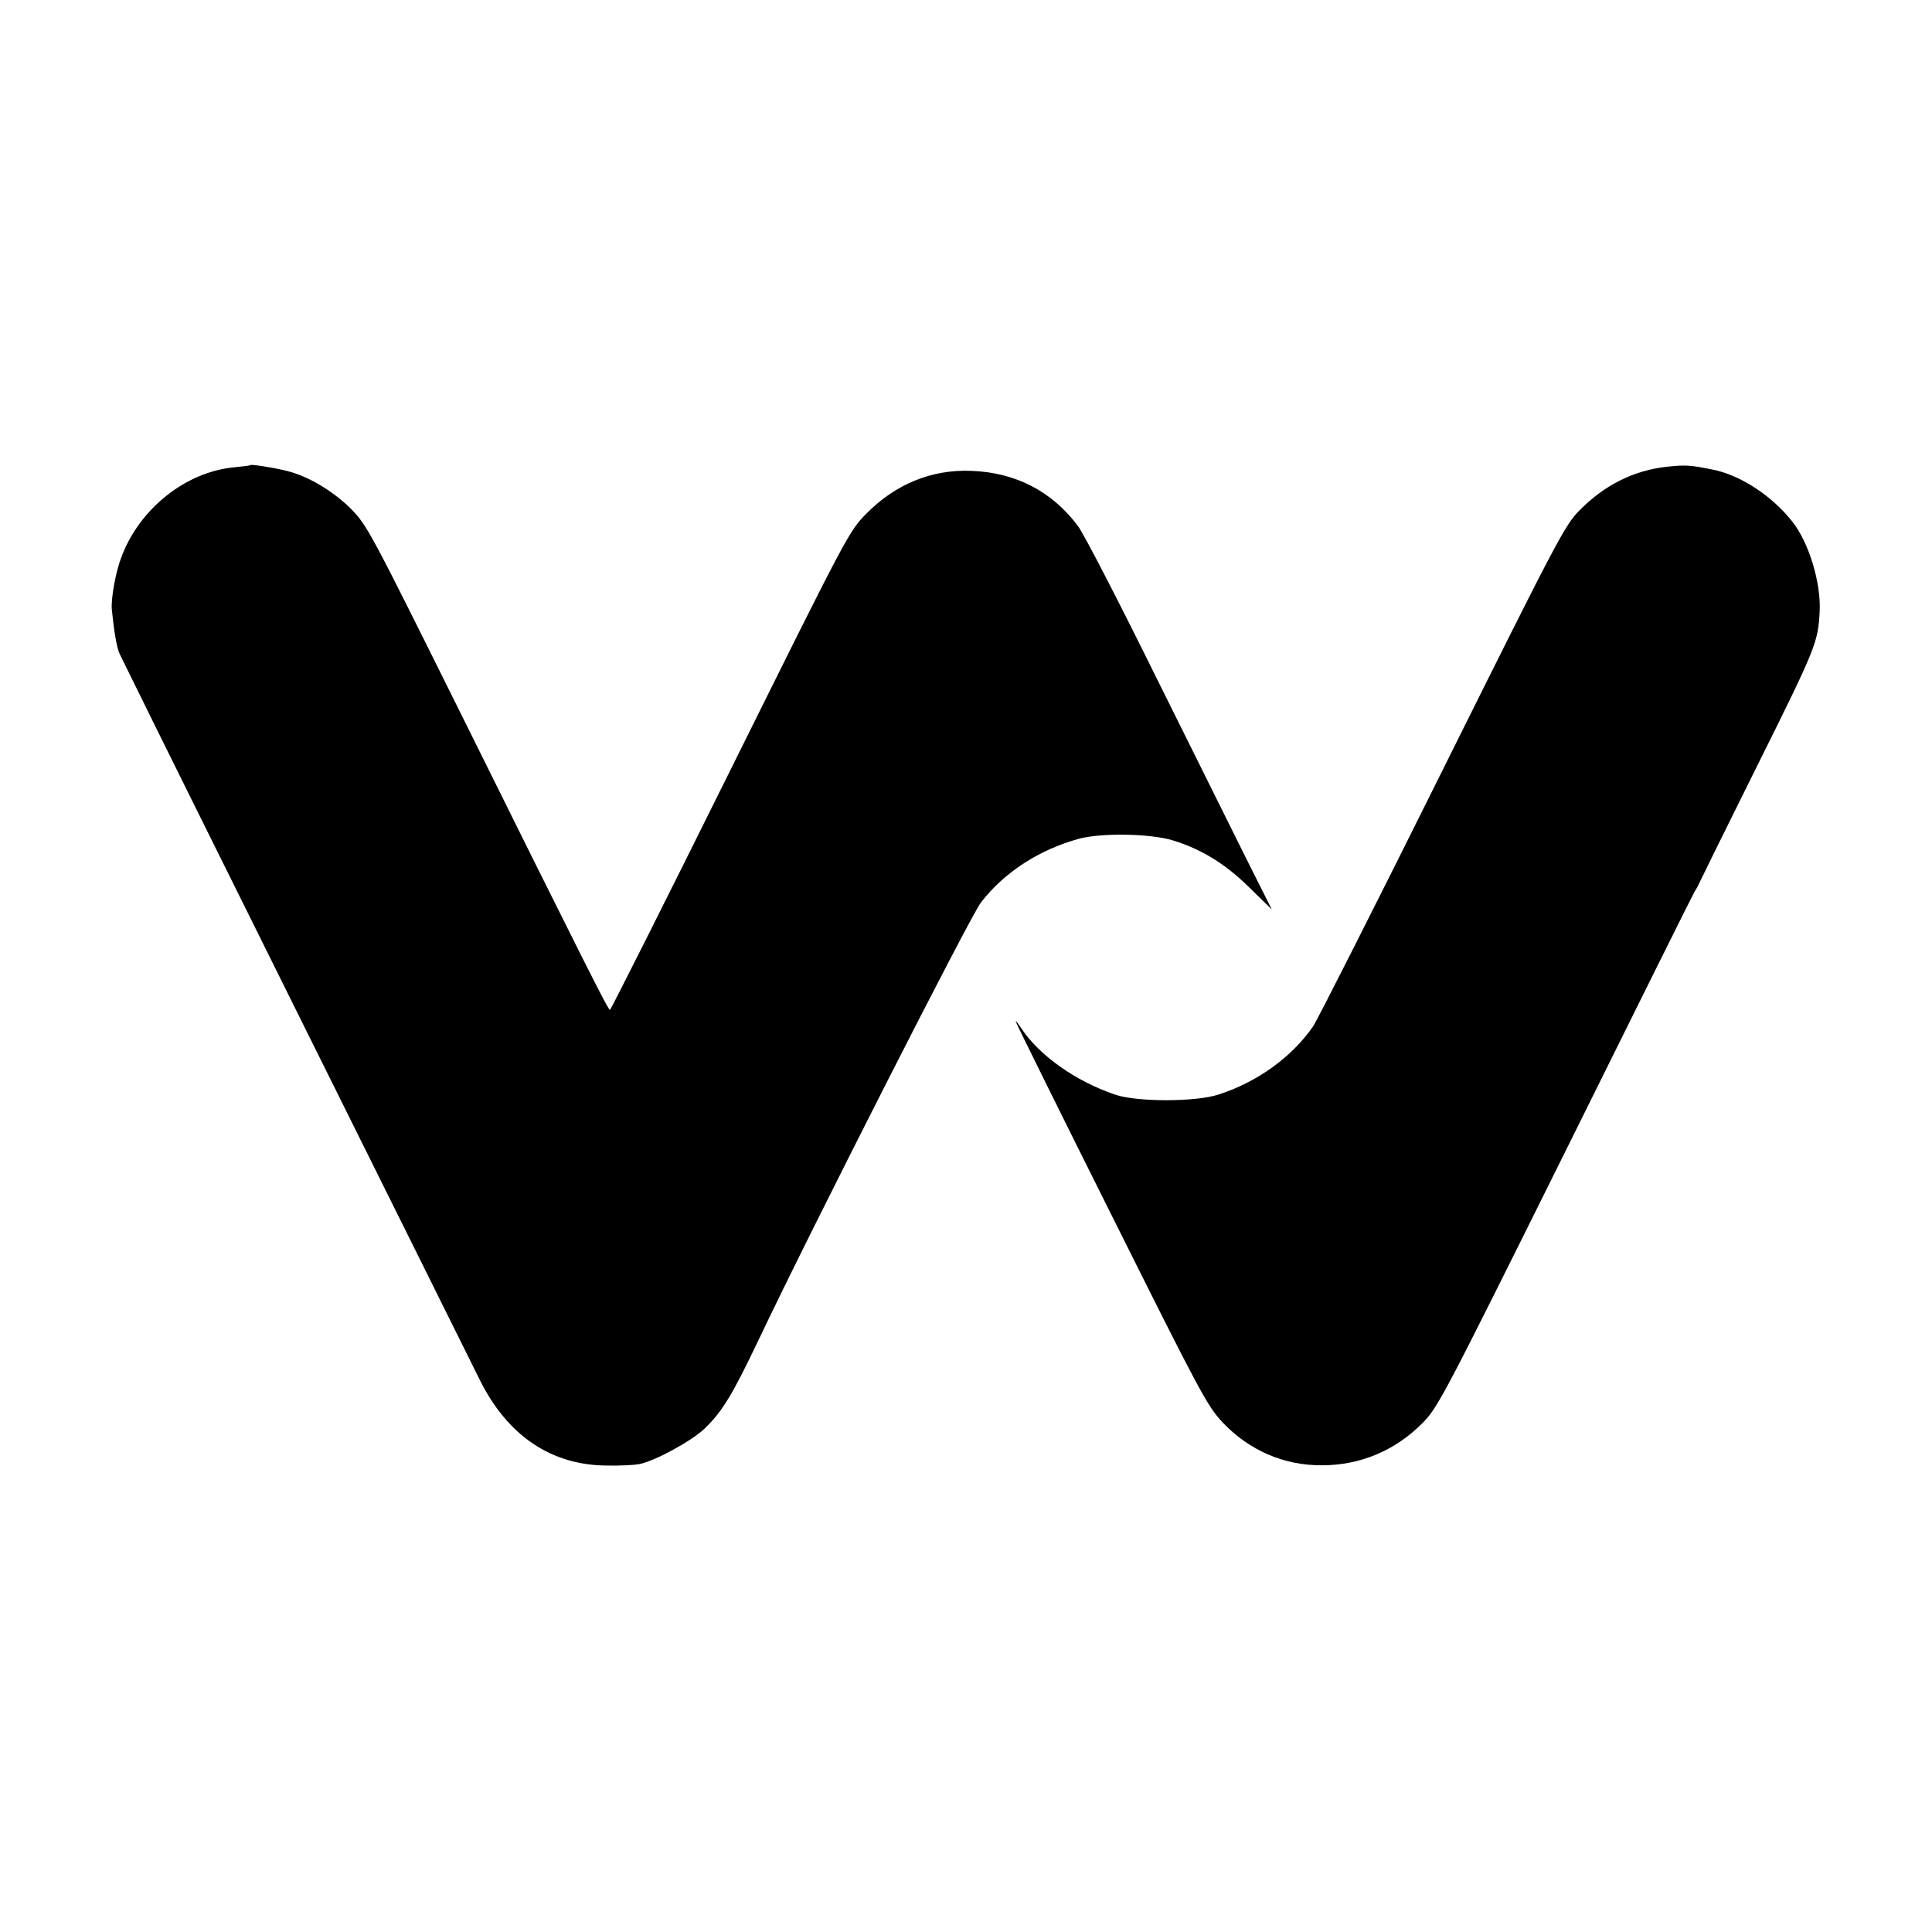
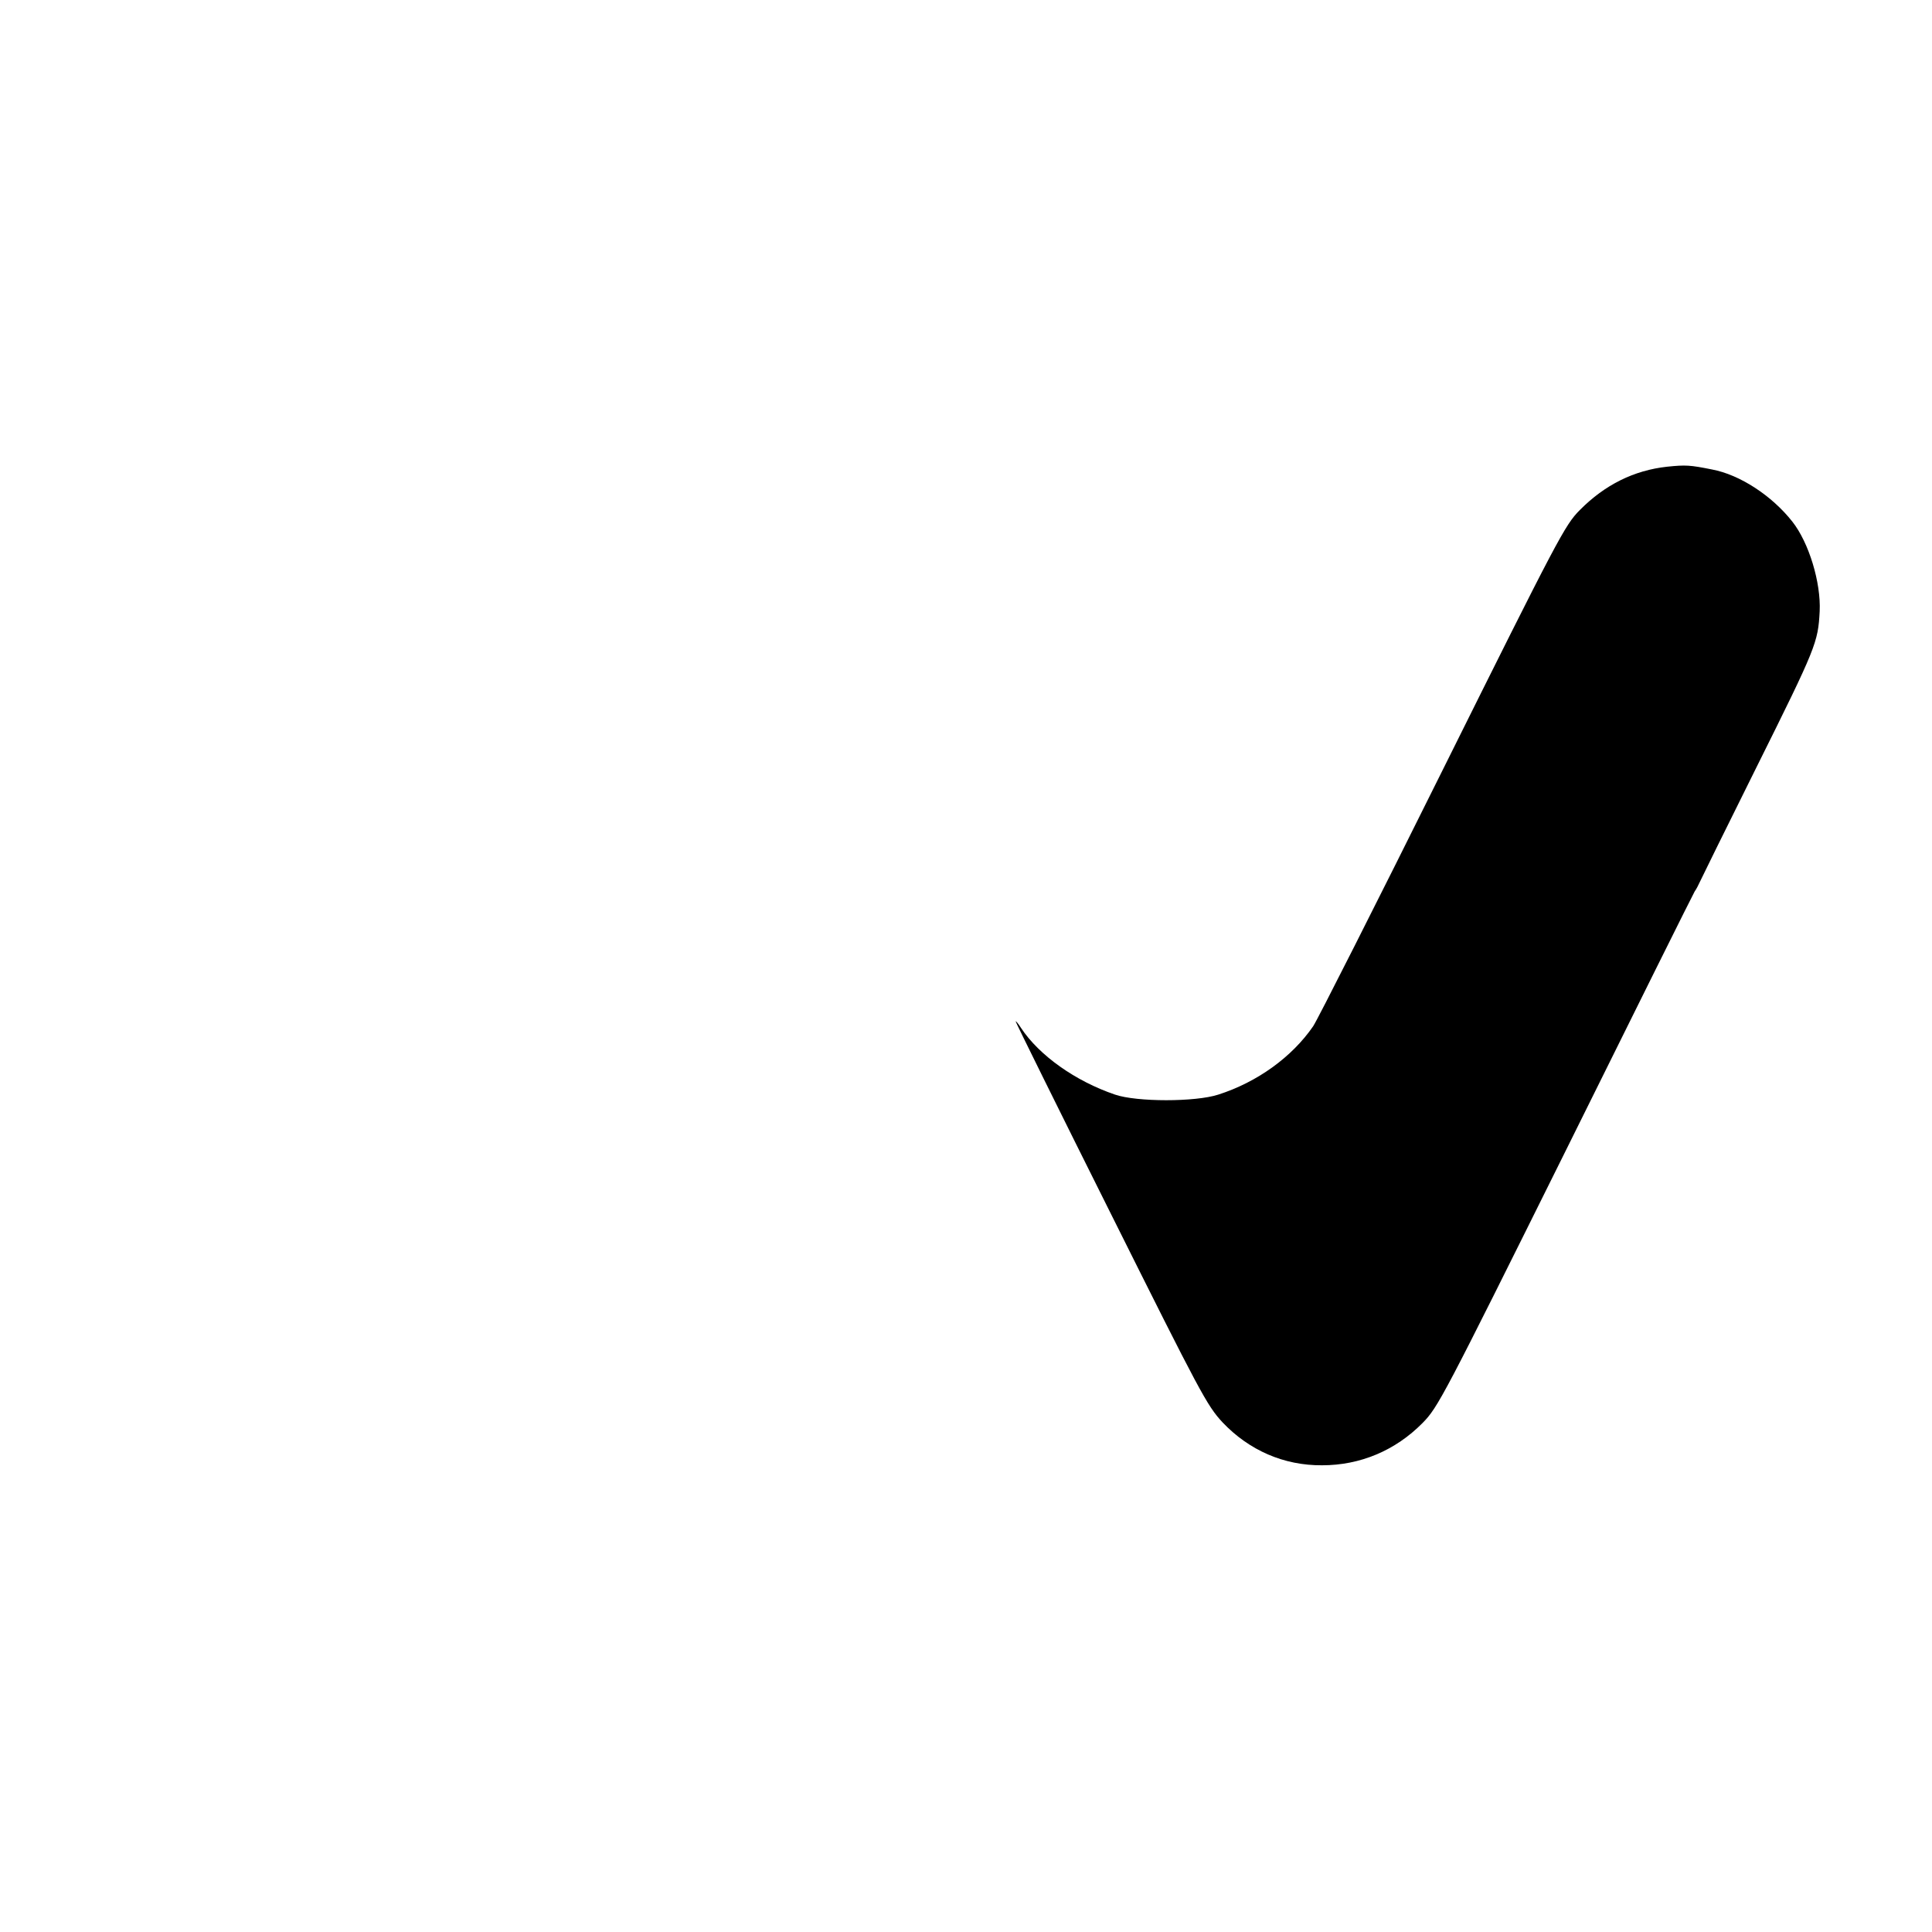
<svg xmlns="http://www.w3.org/2000/svg" version="1" width="933.333" height="933.333" viewBox="0 0 700 700">
-   <path d="M90.8 168.5c-.2.2-2.8.5-5.8.8-17.6 1.6-34.4 14.9-41 32.5-2.1 5.4-3.8 15-3.5 18.9.8 8 1.8 14.1 2.9 16.3.7 1.4 3.3 6.8 5.9 12 2.5 5.2 30.5 61.7 62.2 125.5 31.7 63.8 59.7 120.1 62.2 125.2 10.1 20.5 26.1 31.3 46.5 31.3 4.5.1 9.7-.2 11.3-.5 5.5-1 19-8.3 23.8-12.9 6.4-6.2 10-12.1 19.3-31.6 19.1-40.3 76.9-153.9 80.8-159 8.4-10.9 21-19.1 35.5-23.1 8.2-2.2 26-1.9 34.1.6 10.4 3.2 19.1 8.6 27.6 17l8.2 8-8.3-16.5c-4.5-9.1-19.5-39.2-33.3-67-13.7-27.8-26.6-52.8-28.7-55.5-9.4-12.5-22.5-19.3-38.5-19.9-14.4-.6-27.5 4.8-38 15.4-6.5 6.6-6.8 7.3-49.5 93.3-23.6 47.6-43.2 86.6-43.5 86.6-.6.1-7.9-14.3-55.3-109.9-31.3-63-32.7-65.7-38.5-71.6-5.9-5.9-14.1-11-21.2-13.2-3.5-1.2-14.8-3.1-15.2-2.7z" />
-   <path d="M604 169.1c-11.9 1.3-22.5 6.5-31.6 15.7-5.4 5.4-7.9 10.2-49.7 94.2-24.2 48.7-45.3 90.4-46.9 92.8-7.7 11.2-20.3 20.3-34.4 24.8-8.3 2.7-29.5 2.7-37.4 0-14.4-4.9-27.5-14.2-34.1-24.2-1-1.6-1.9-2.6-1.9-2.3 0 .3 15.5 31.7 34.5 69.7 32.4 64.9 34.8 69.5 40.5 75.6 9.6 10.1 22.2 15.6 36 15.5 13.8 0 26.5-5.3 36.4-15.3 5.6-5.7 7.4-9.1 51.8-98.5 25.2-50.9 46.3-93.3 46.8-94.1.6-.8 1.4-2.4 1.9-3.5s9.7-19.8 20.5-41.5c21.7-43.6 22.3-45.2 22.9-56.5.5-10.4-3.9-24.9-9.9-32.5-7.4-9.4-19-17-29.1-18.9-8-1.6-9.5-1.7-16.3-1z" />
+   <path d="M604 169.1c-11.9 1.3-22.5 6.5-31.6 15.7-5.4 5.4-7.9 10.2-49.7 94.2-24.2 48.7-45.3 90.4-46.9 92.8-7.7 11.2-20.3 20.3-34.4 24.8-8.3 2.7-29.5 2.7-37.4 0-14.4-4.9-27.5-14.2-34.1-24.2-1-1.6-1.9-2.6-1.9-2.3 0 .3 15.5 31.7 34.5 69.7 32.4 64.9 34.8 69.5 40.5 75.6 9.6 10.1 22.2 15.6 36 15.5 13.8 0 26.5-5.3 36.4-15.3 5.6-5.7 7.4-9.1 51.8-98.5 25.2-50.9 46.3-93.3 46.8-94.1.6-.8 1.4-2.4 1.9-3.5s9.7-19.8 20.5-41.5c21.7-43.6 22.3-45.2 22.9-56.5.5-10.4-3.9-24.9-9.9-32.5-7.4-9.4-19-17-29.1-18.9-8-1.6-9.5-1.7-16.3-1" />
</svg>